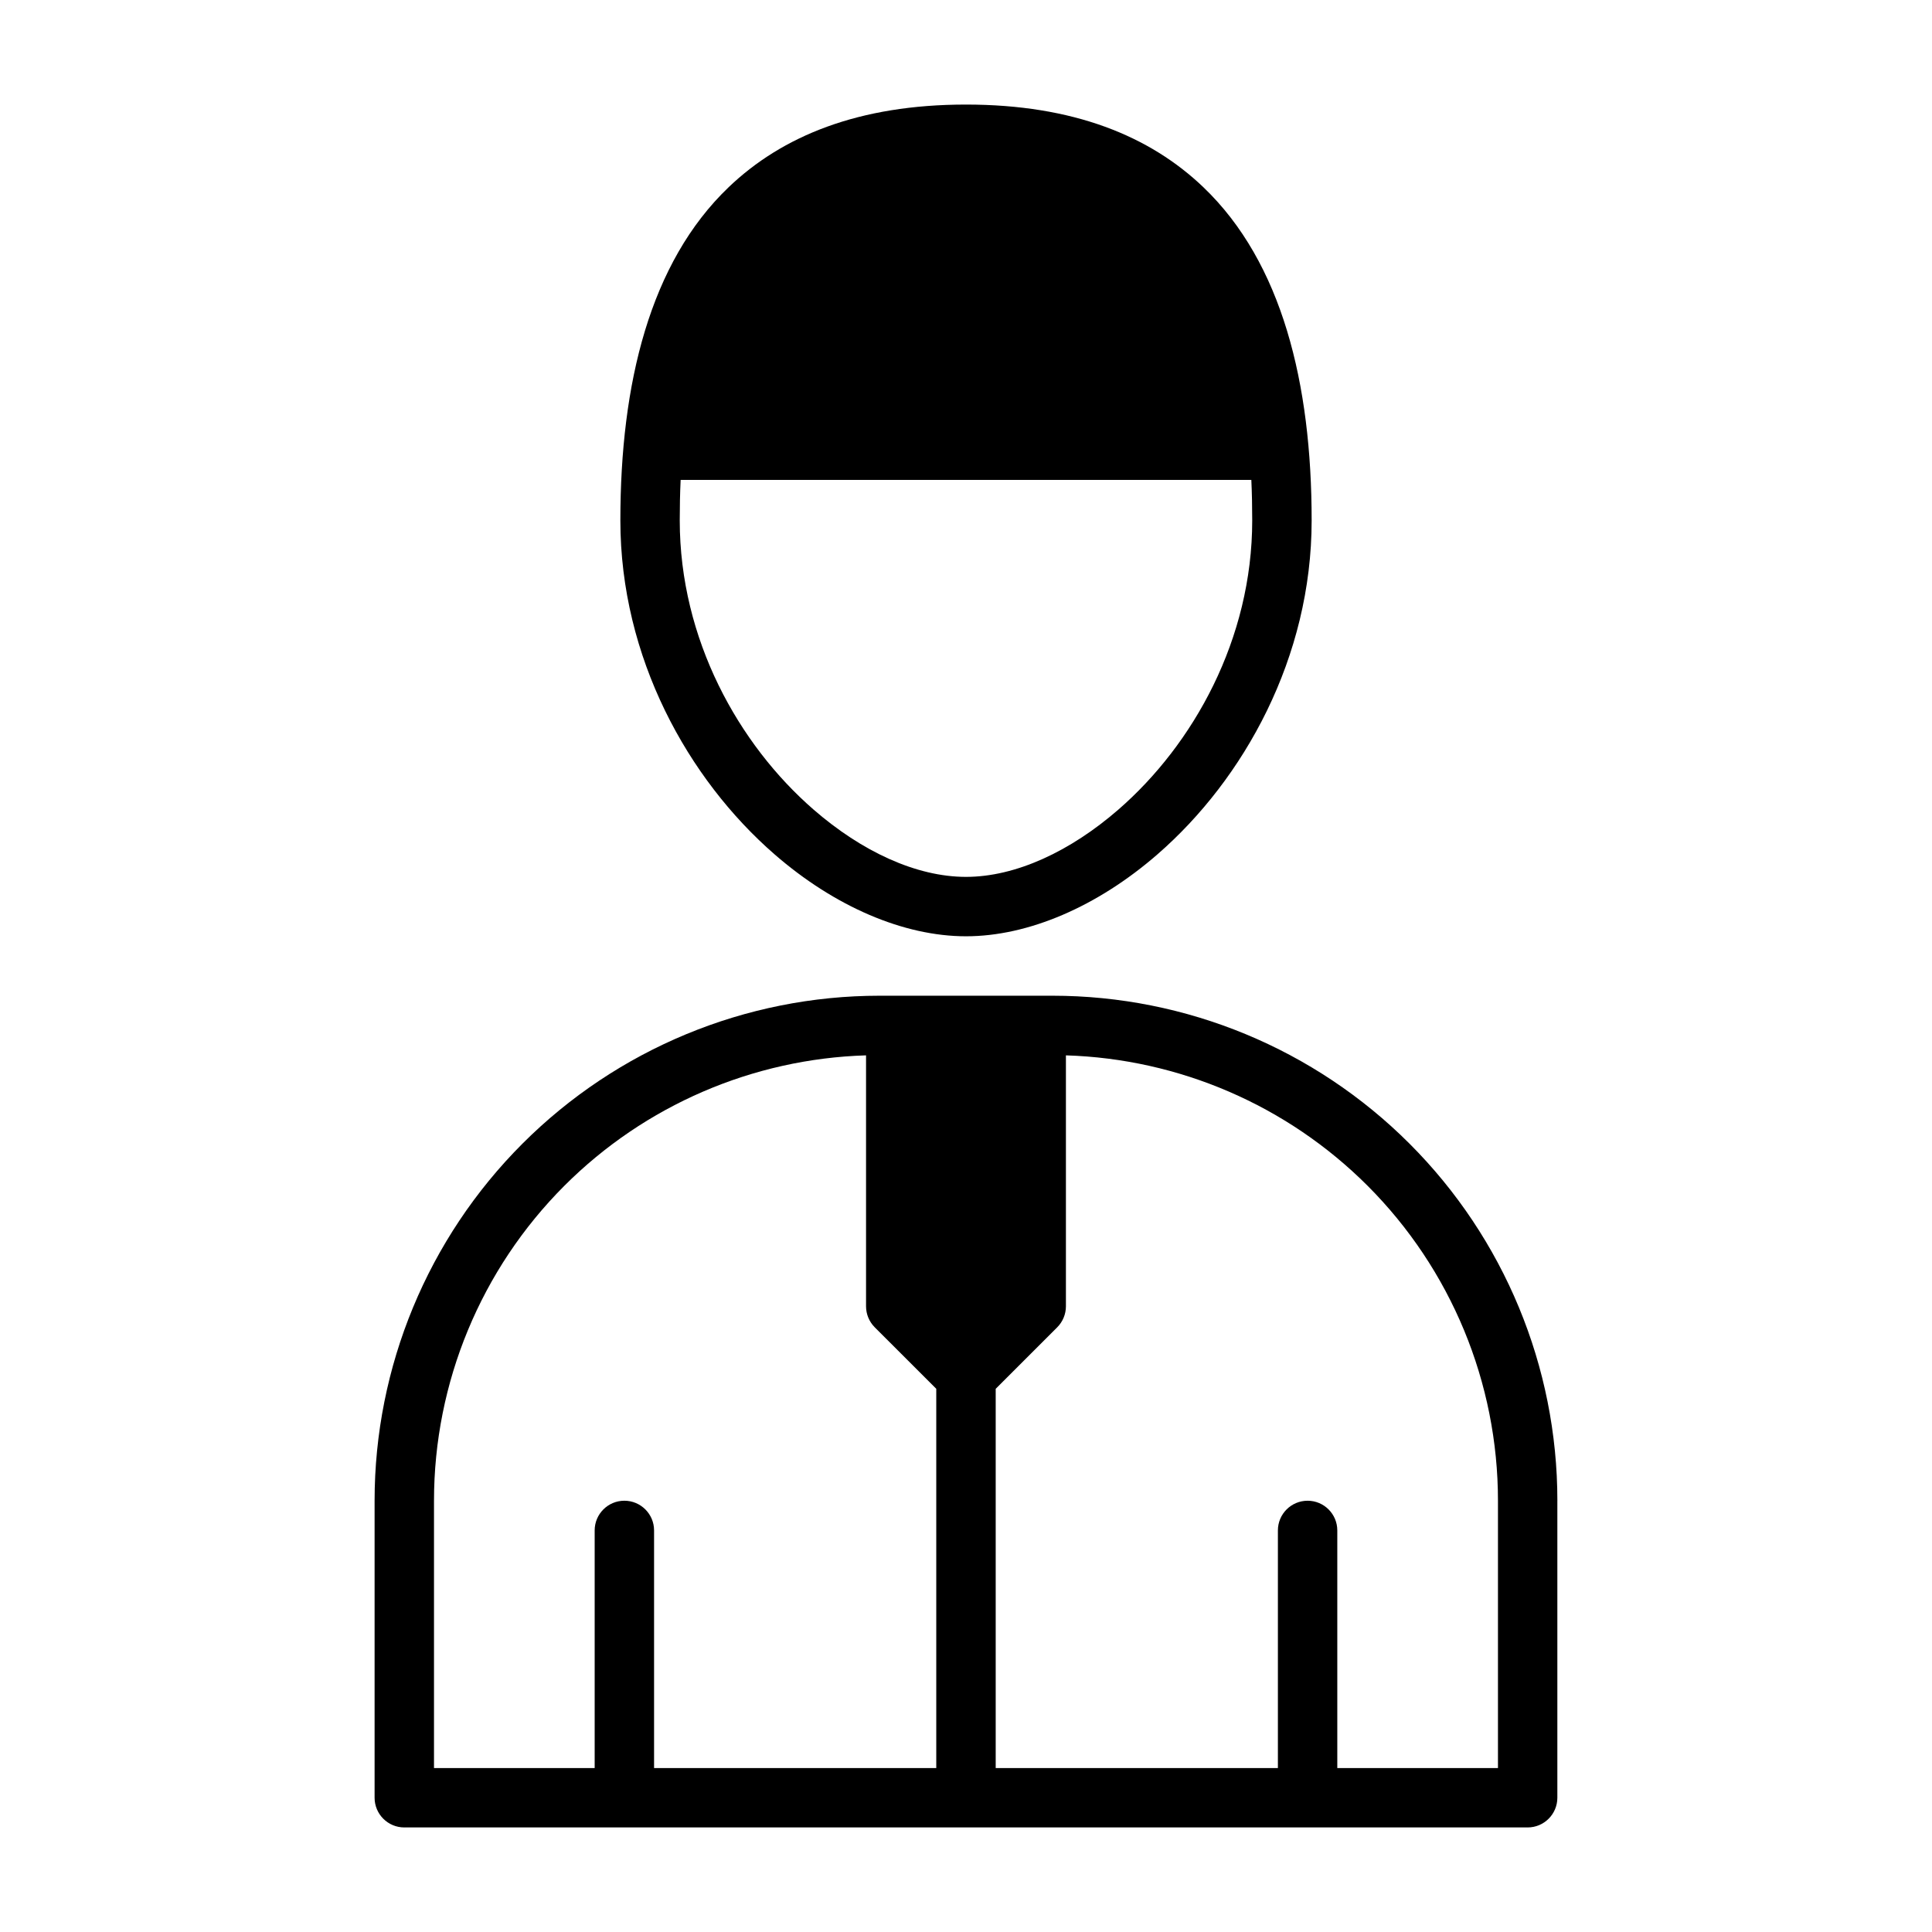
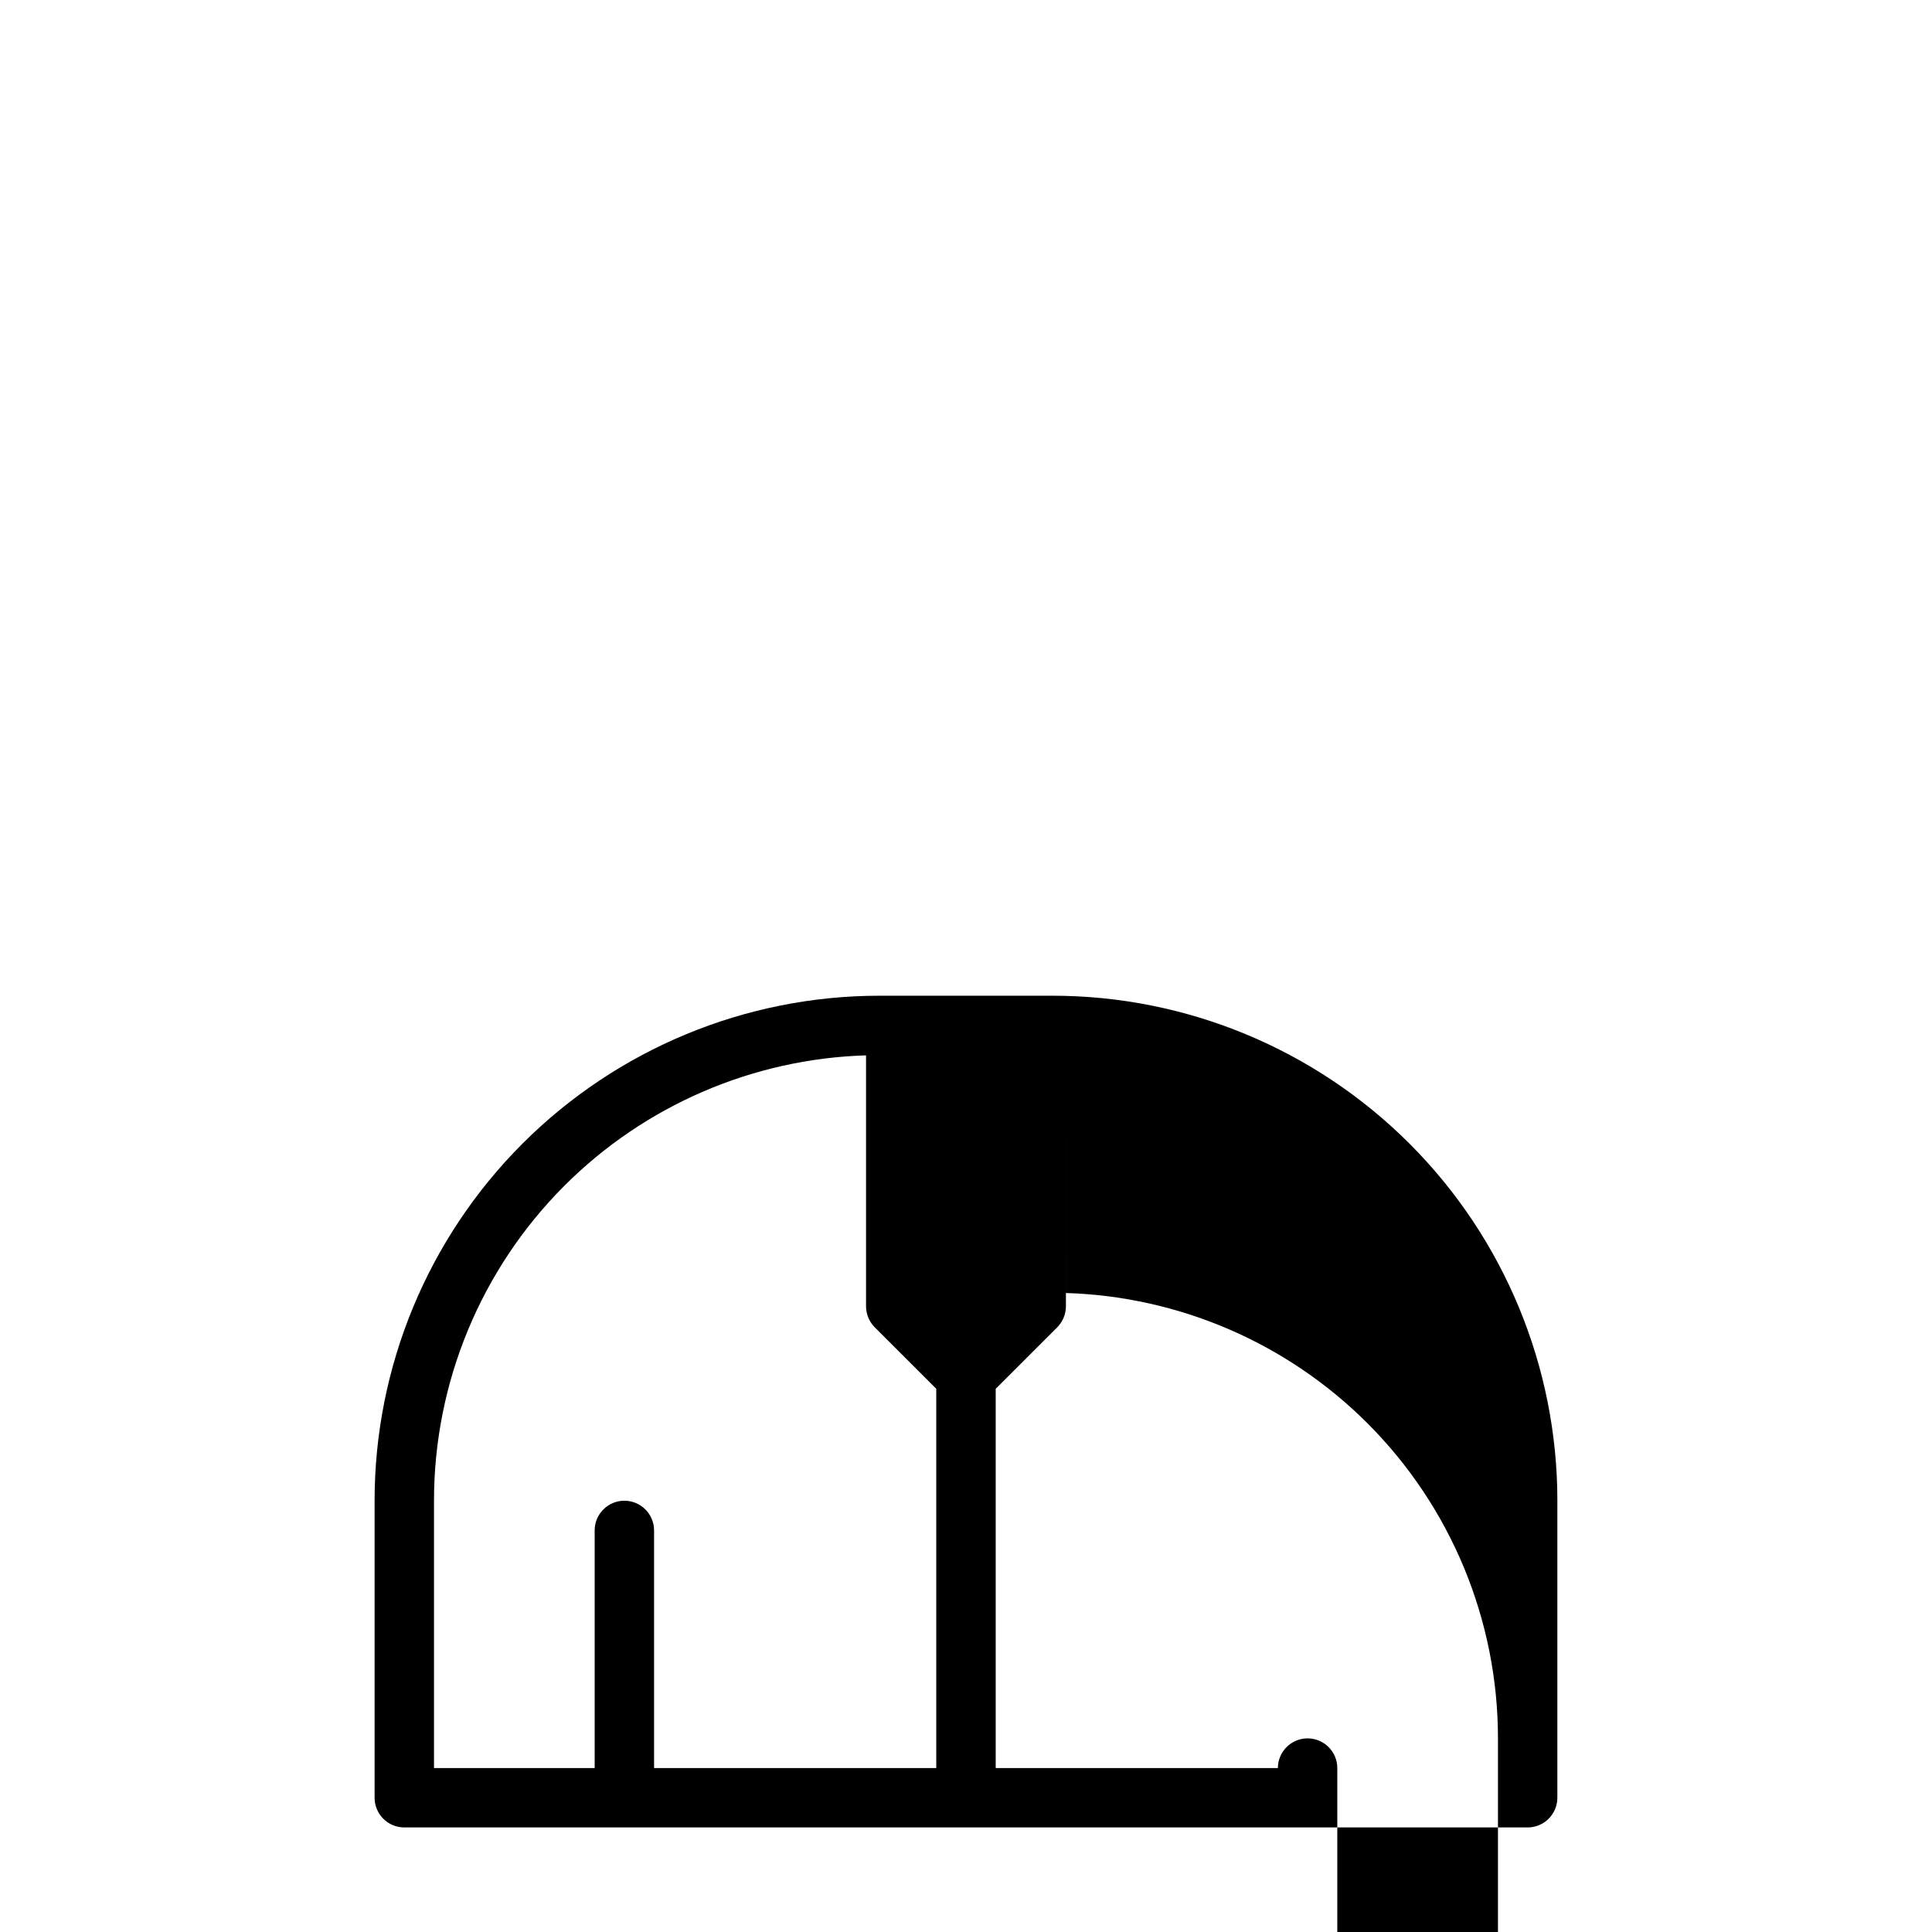
<svg xmlns="http://www.w3.org/2000/svg" fill="#000000" width="800px" height="800px" version="1.1" viewBox="144 144 512 512">
  <g fill-rule="evenodd">
-     <path d="m400 171.71c-28.449 0-48.734 8.328-62.945 21.945-20.82 19.949-28.652 51.965-28.652 88.262 0 36.32 17.918 68.559 40.895 88.52 15.871 13.801 34.172 21.688 50.703 21.688s34.832-7.887 50.703-21.688c22.977-19.965 40.895-52.199 40.895-88.52 0-36.297-7.832-68.312-28.652-88.262-14.211-13.617-34.496-21.945-62.945-21.945zm75.617 99.473c0.164 3.527 0.234 7.109 0.234 10.738 0 31.457-15.578 59.348-35.48 76.641-12.707 11.035-27.145 17.82-40.375 17.82-13.234 0-27.672-6.785-40.375-17.82-19.902-17.293-35.48-45.184-35.48-76.641 0-3.629 0.07-7.211 0.234-10.738z" />
-     <path d="m556.72 541.7c0-35.496-14.098-69.535-39.195-94.629-25.098-25.098-59.133-39.195-94.629-39.195h-45.801c-35.496 0-69.535 14.098-94.629 39.195-25.098 25.098-39.195 59.133-39.195 94.629v78.719c0 4.344 3.527 7.871 7.871 7.871h297.7c4.344 0 7.871-3.527 7.871-7.871v-78.719zm-130.24-118.02v66.504c0 2.086-0.836 4.086-2.305 5.566l-16.305 16.297v100.51h74.785v-62.977c0-4.344 3.527-7.871 7.871-7.871s7.871 3.527 7.871 7.871v62.977h42.578v-70.848c0-31.316-12.438-61.355-34.582-83.5-21.301-21.293-49.902-33.613-79.918-34.527zm-52.965 0c-30.016 0.914-58.613 13.234-79.918 34.527-22.145 22.145-34.582 52.184-34.582 83.5v70.848h42.578v-62.977c0-4.344 3.527-7.871 7.871-7.871s7.871 3.527 7.871 7.871v62.977h74.785v-100.51l-16.305-16.297c-1.473-1.48-2.305-3.481-2.305-5.566v-66.504z" />
+     <path d="m556.72 541.7c0-35.496-14.098-69.535-39.195-94.629-25.098-25.098-59.133-39.195-94.629-39.195h-45.801c-35.496 0-69.535 14.098-94.629 39.195-25.098 25.098-39.195 59.133-39.195 94.629v78.719c0 4.344 3.527 7.871 7.871 7.871h297.7c4.344 0 7.871-3.527 7.871-7.871v-78.719zm-130.24-118.02v66.504c0 2.086-0.836 4.086-2.305 5.566l-16.305 16.297v100.51h74.785c0-4.344 3.527-7.871 7.871-7.871s7.871 3.527 7.871 7.871v62.977h42.578v-70.848c0-31.316-12.438-61.355-34.582-83.5-21.301-21.293-49.902-33.613-79.918-34.527zm-52.965 0c-30.016 0.914-58.613 13.234-79.918 34.527-22.145 22.145-34.582 52.184-34.582 83.5v70.848h42.578v-62.977c0-4.344 3.527-7.871 7.871-7.871s7.871 3.527 7.871 7.871v62.977h74.785v-100.51l-16.305-16.297c-1.473-1.48-2.305-3.481-2.305-5.566v-66.504z" />
  </g>
</svg>